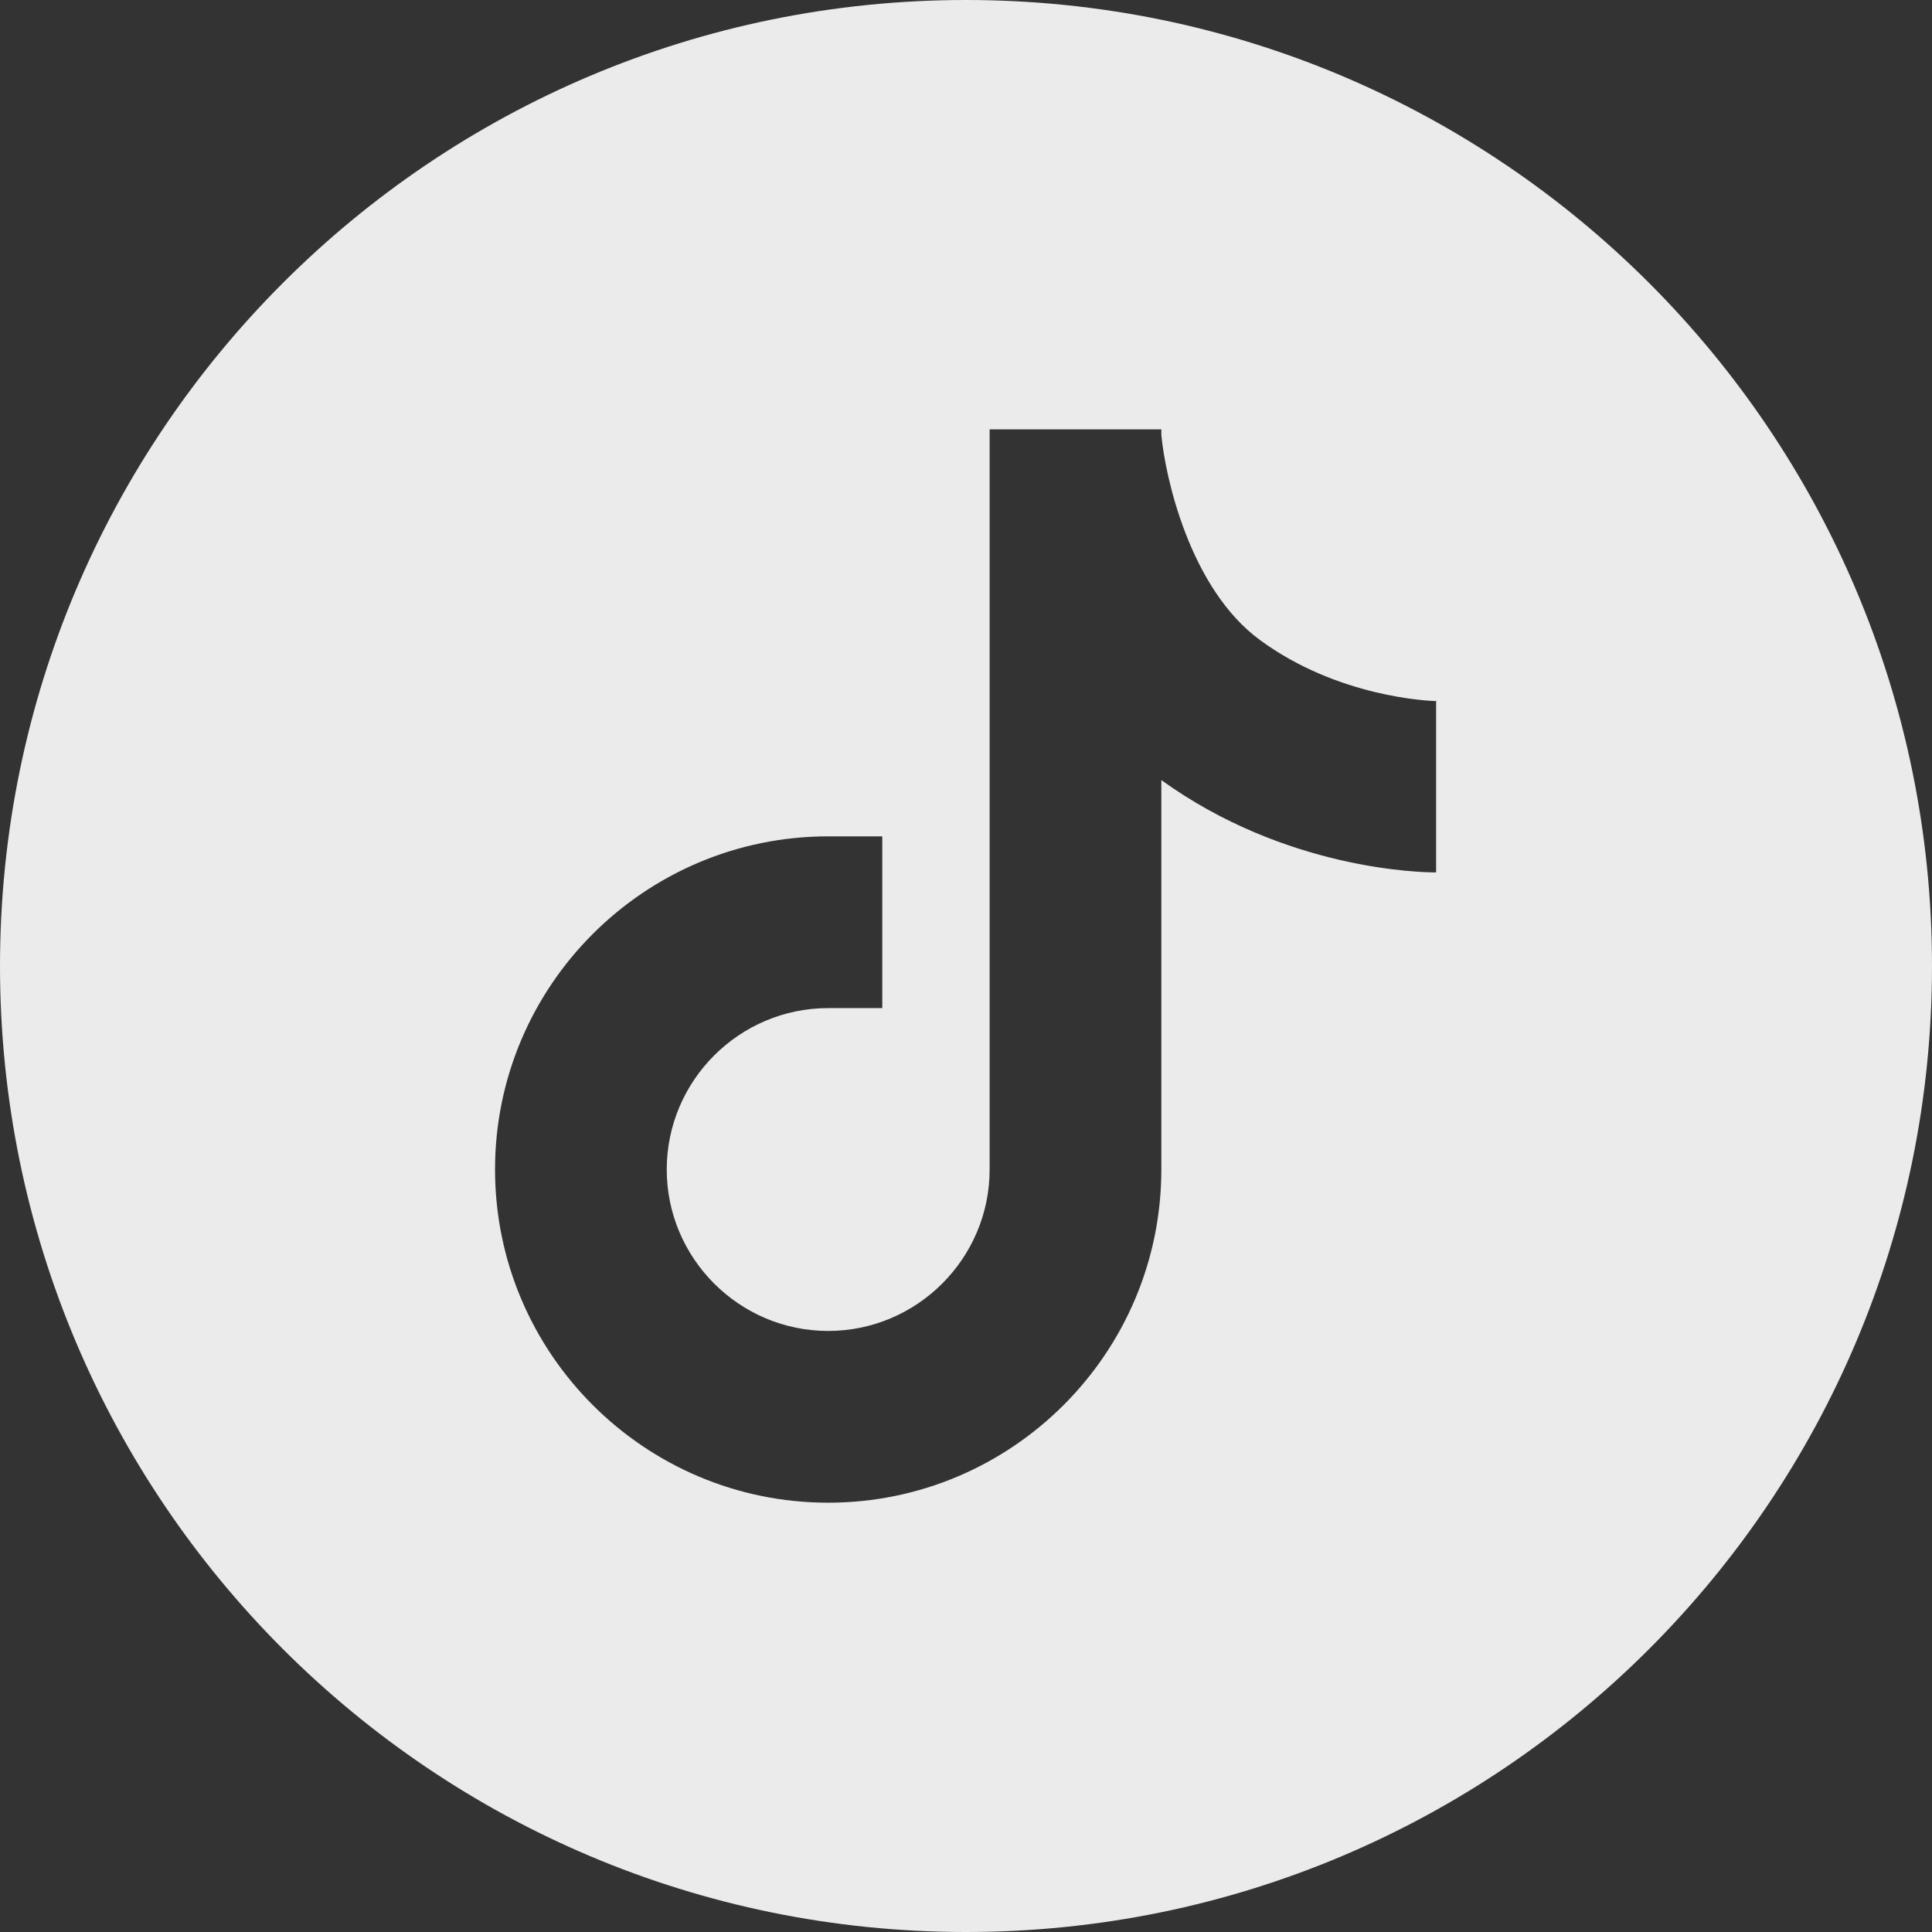
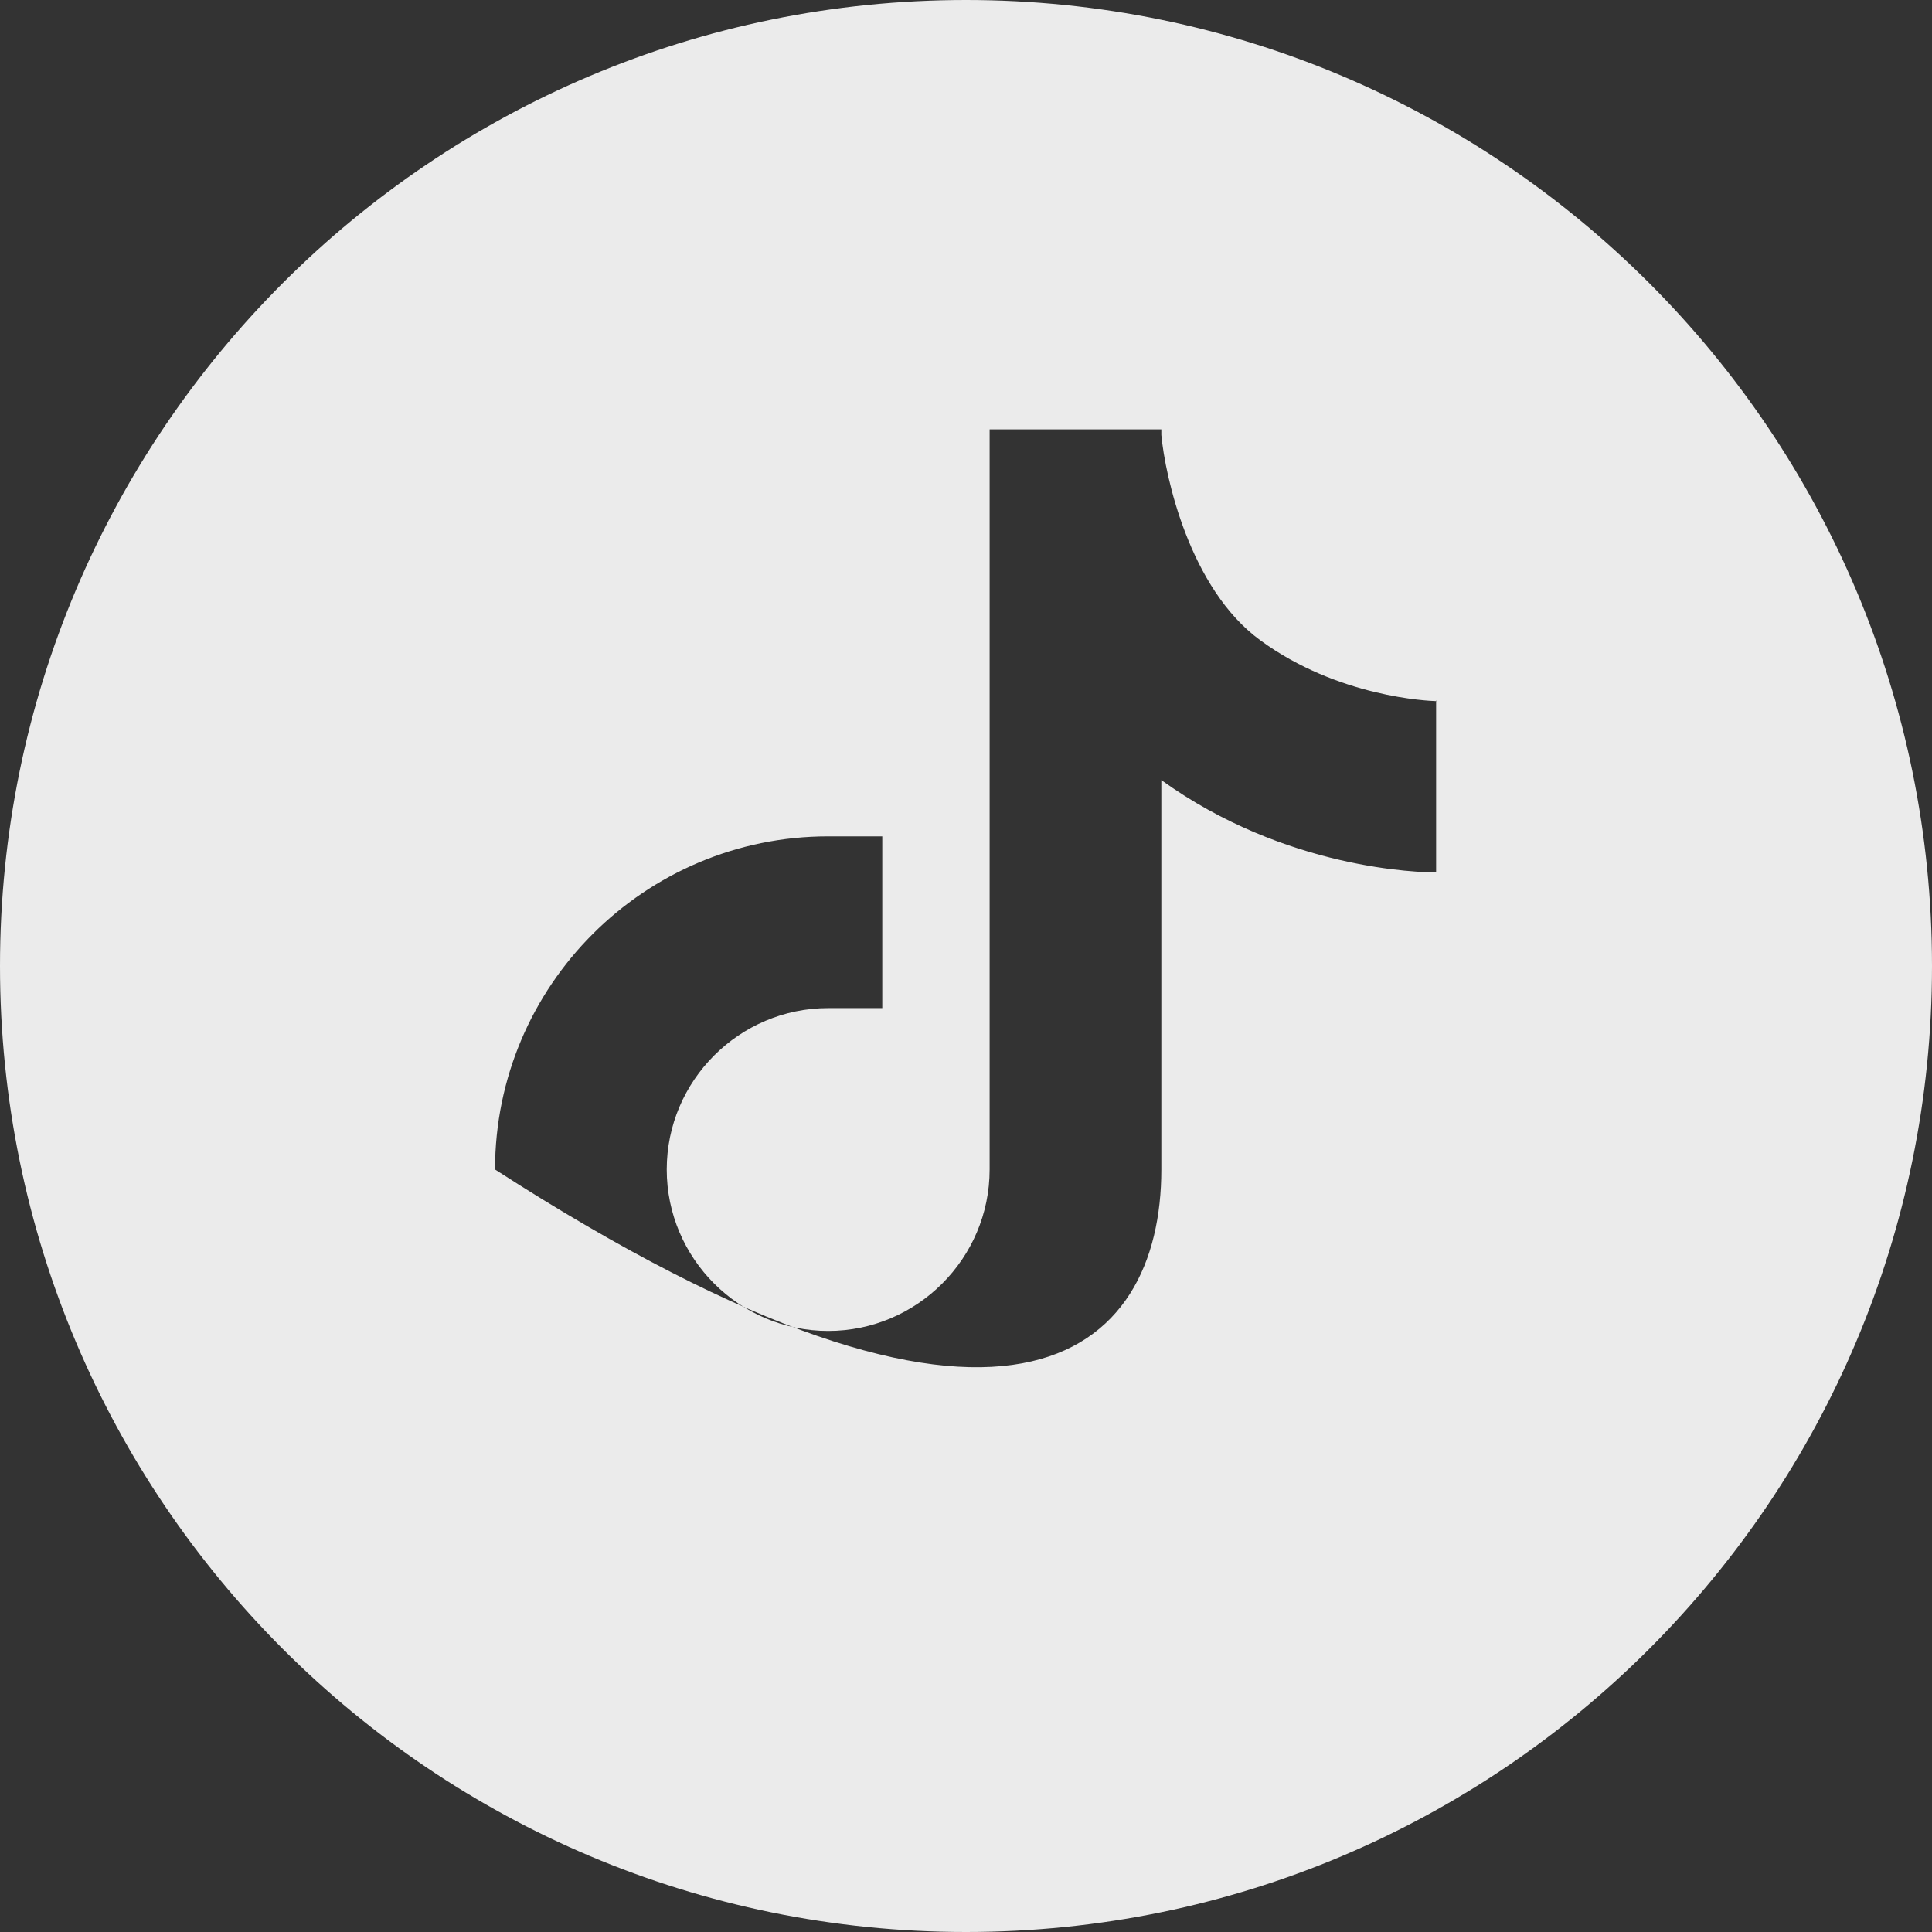
<svg xmlns="http://www.w3.org/2000/svg" width="48" height="48" viewBox="0 0 48 48" fill="none">
  <rect x="0" y="0" width="48" height="48" fill="#333333" stroke="none" />
  <g opacity="0.9">
-     <path fill-rule="evenodd" clip-rule="evenodd" d="M48 24C48 37.255 37.255 48 24 48C10.745 48 0 37.255 0 24C0 10.745 10.745 0 24 0C37.255 0 48 10.745 48 24ZM35.68 17.419C35.686 17.419 35.69 17.419 35.691 17.419V17.408H35.68V17.419ZM35.68 17.419C35.505 17.414 33.242 17.325 31.307 15.904C29.557 14.624 28.949 11.84 28.853 10.806V10.667H24.587V29.056C24.587 31.264 22.784 33.067 20.576 33.067C18.368 33.067 16.565 31.264 16.565 29.056C16.565 26.848 18.368 25.046 20.576 25.046H21.92V20.779H20.576C16.011 20.779 12.299 24.491 12.299 29.056C12.299 33.621 16.011 37.334 20.576 37.334C25.141 37.334 28.853 33.621 28.853 29.056V19.381C31.947 21.611 35.296 21.675 35.68 21.675V17.419Z" fill="white" />
+     <path fill-rule="evenodd" clip-rule="evenodd" d="M48 24C48 37.255 37.255 48 24 48C10.745 48 0 37.255 0 24C0 10.745 10.745 0 24 0C37.255 0 48 10.745 48 24ZM35.68 17.419C35.686 17.419 35.69 17.419 35.691 17.419V17.408H35.68V17.419ZM35.68 17.419C35.505 17.414 33.242 17.325 31.307 15.904C29.557 14.624 28.949 11.84 28.853 10.806V10.667H24.587V29.056C24.587 31.264 22.784 33.067 20.576 33.067C18.368 33.067 16.565 31.264 16.565 29.056C16.565 26.848 18.368 25.046 20.576 25.046H21.92V20.779H20.576C16.011 20.779 12.299 24.491 12.299 29.056C25.141 37.334 28.853 33.621 28.853 29.056V19.381C31.947 21.611 35.296 21.675 35.68 21.675V17.419Z" fill="white" />
  </g>
</svg>